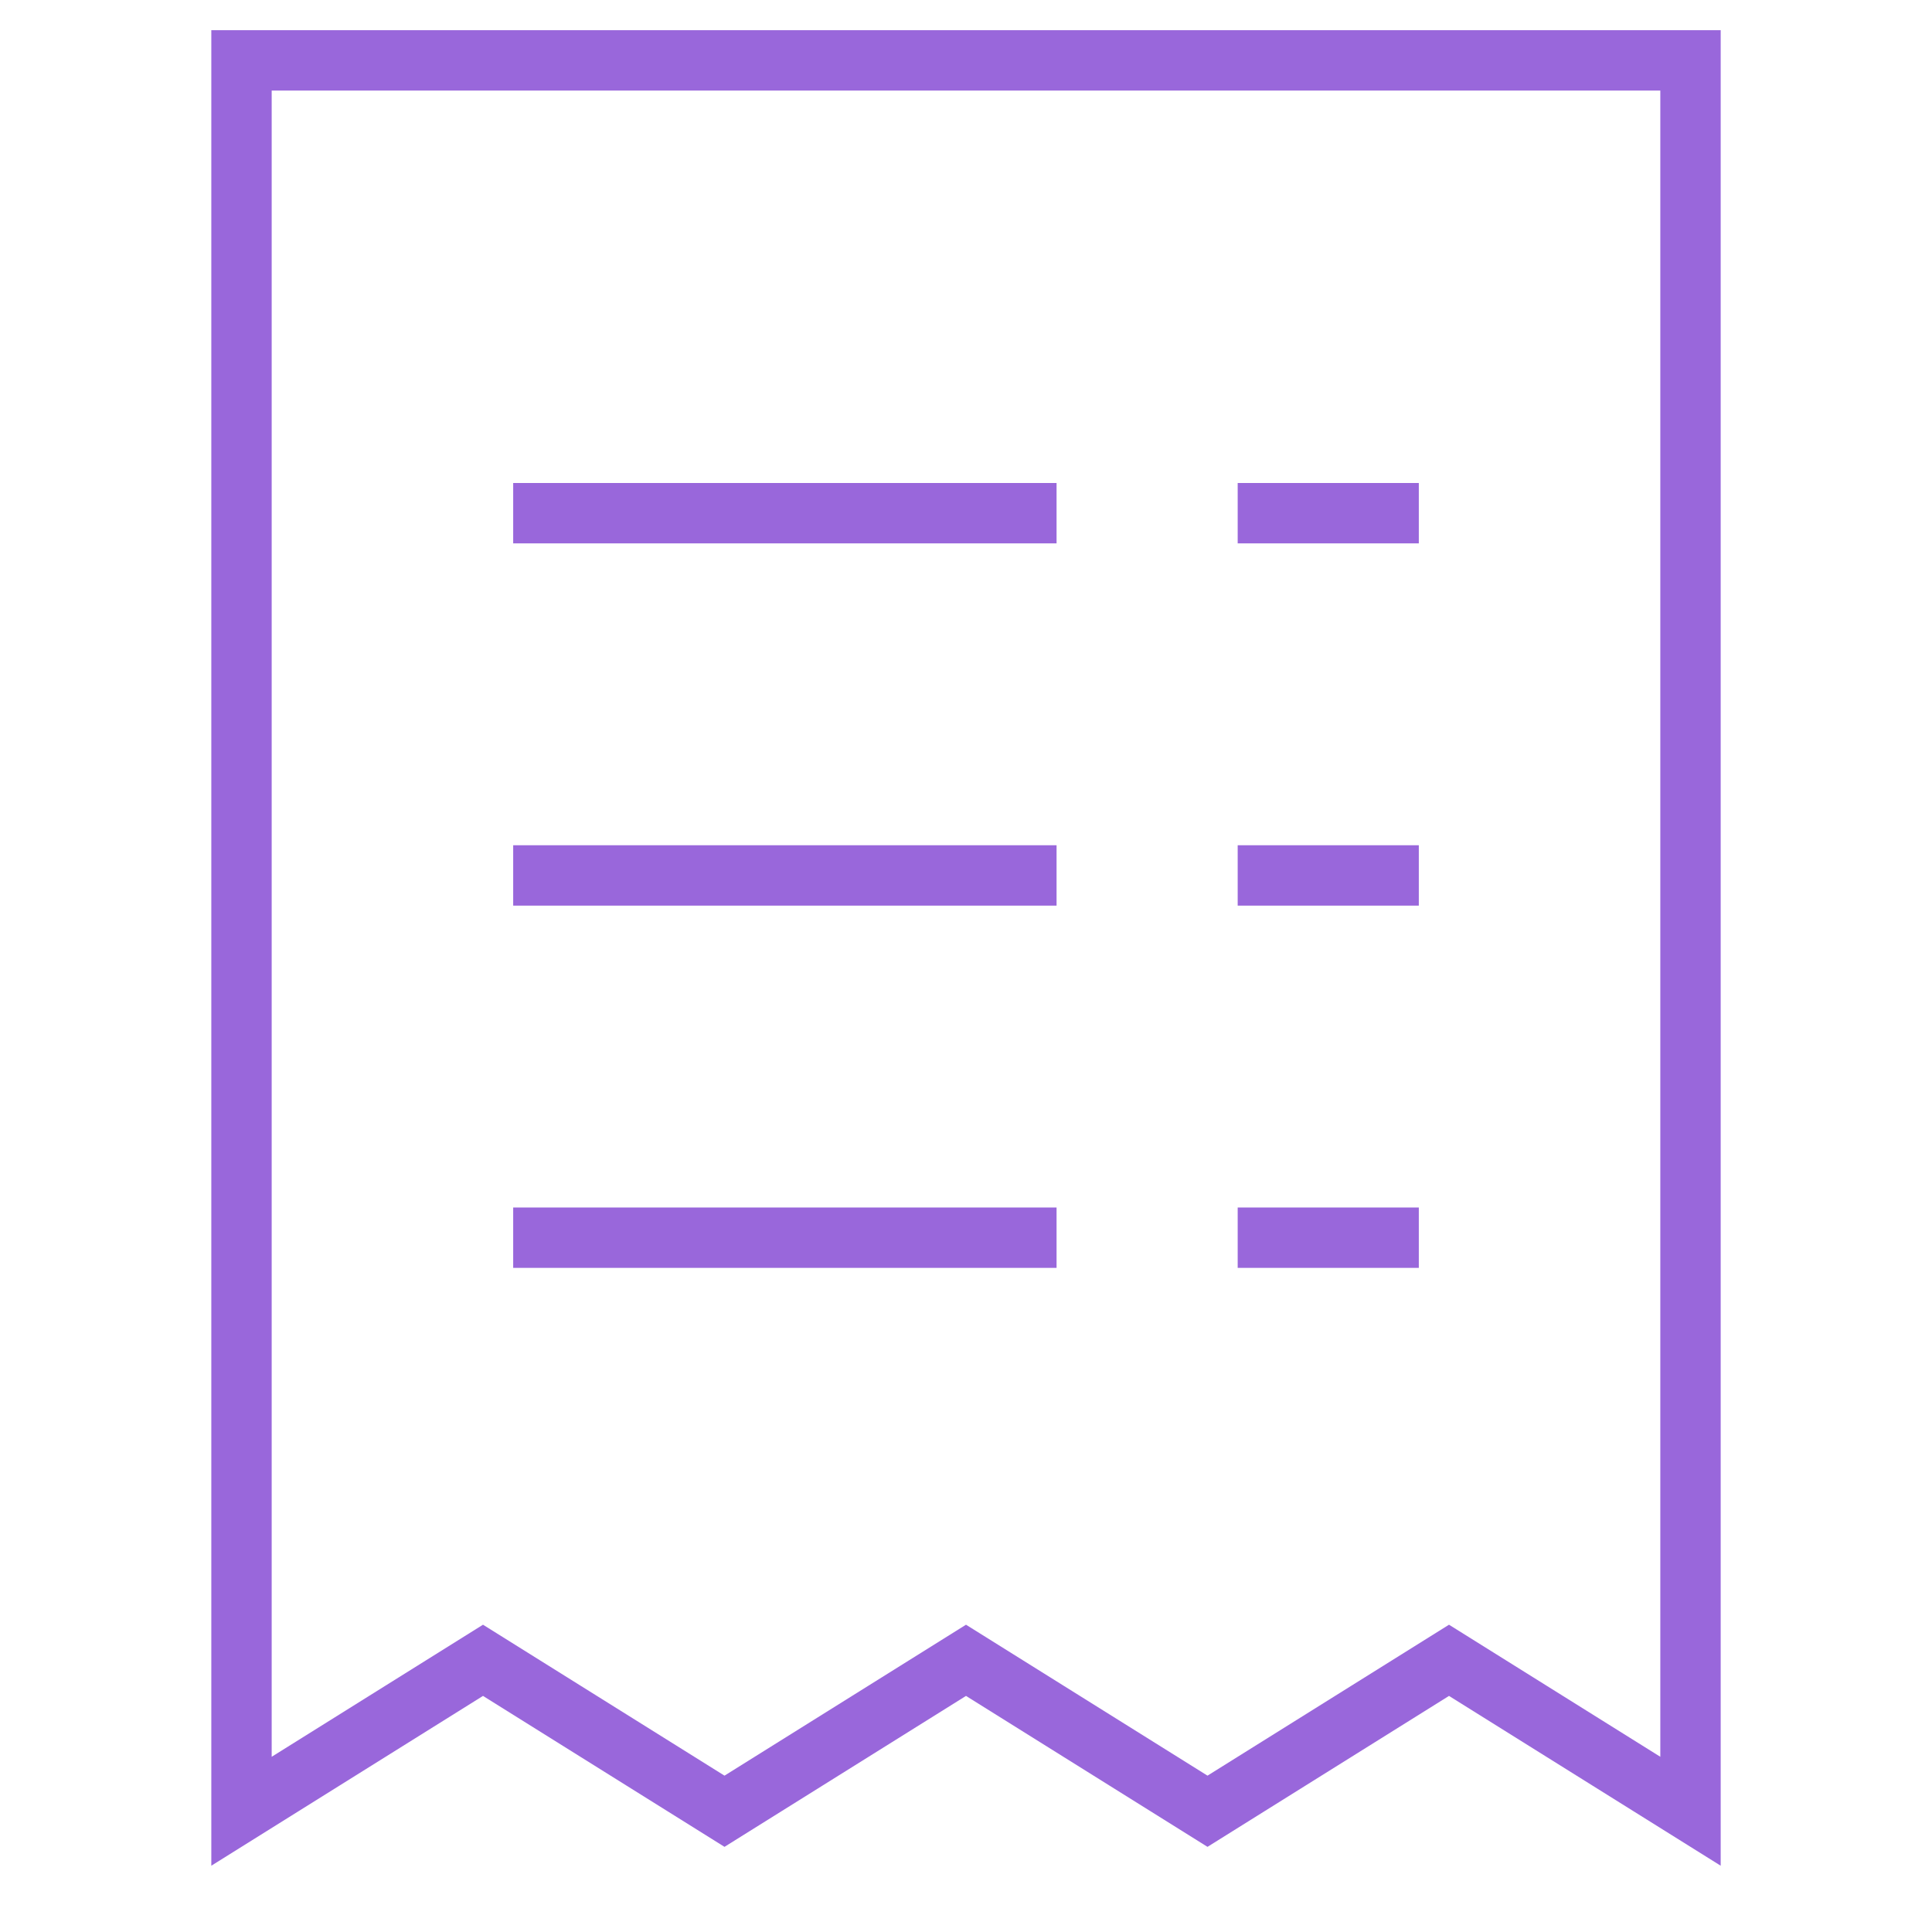
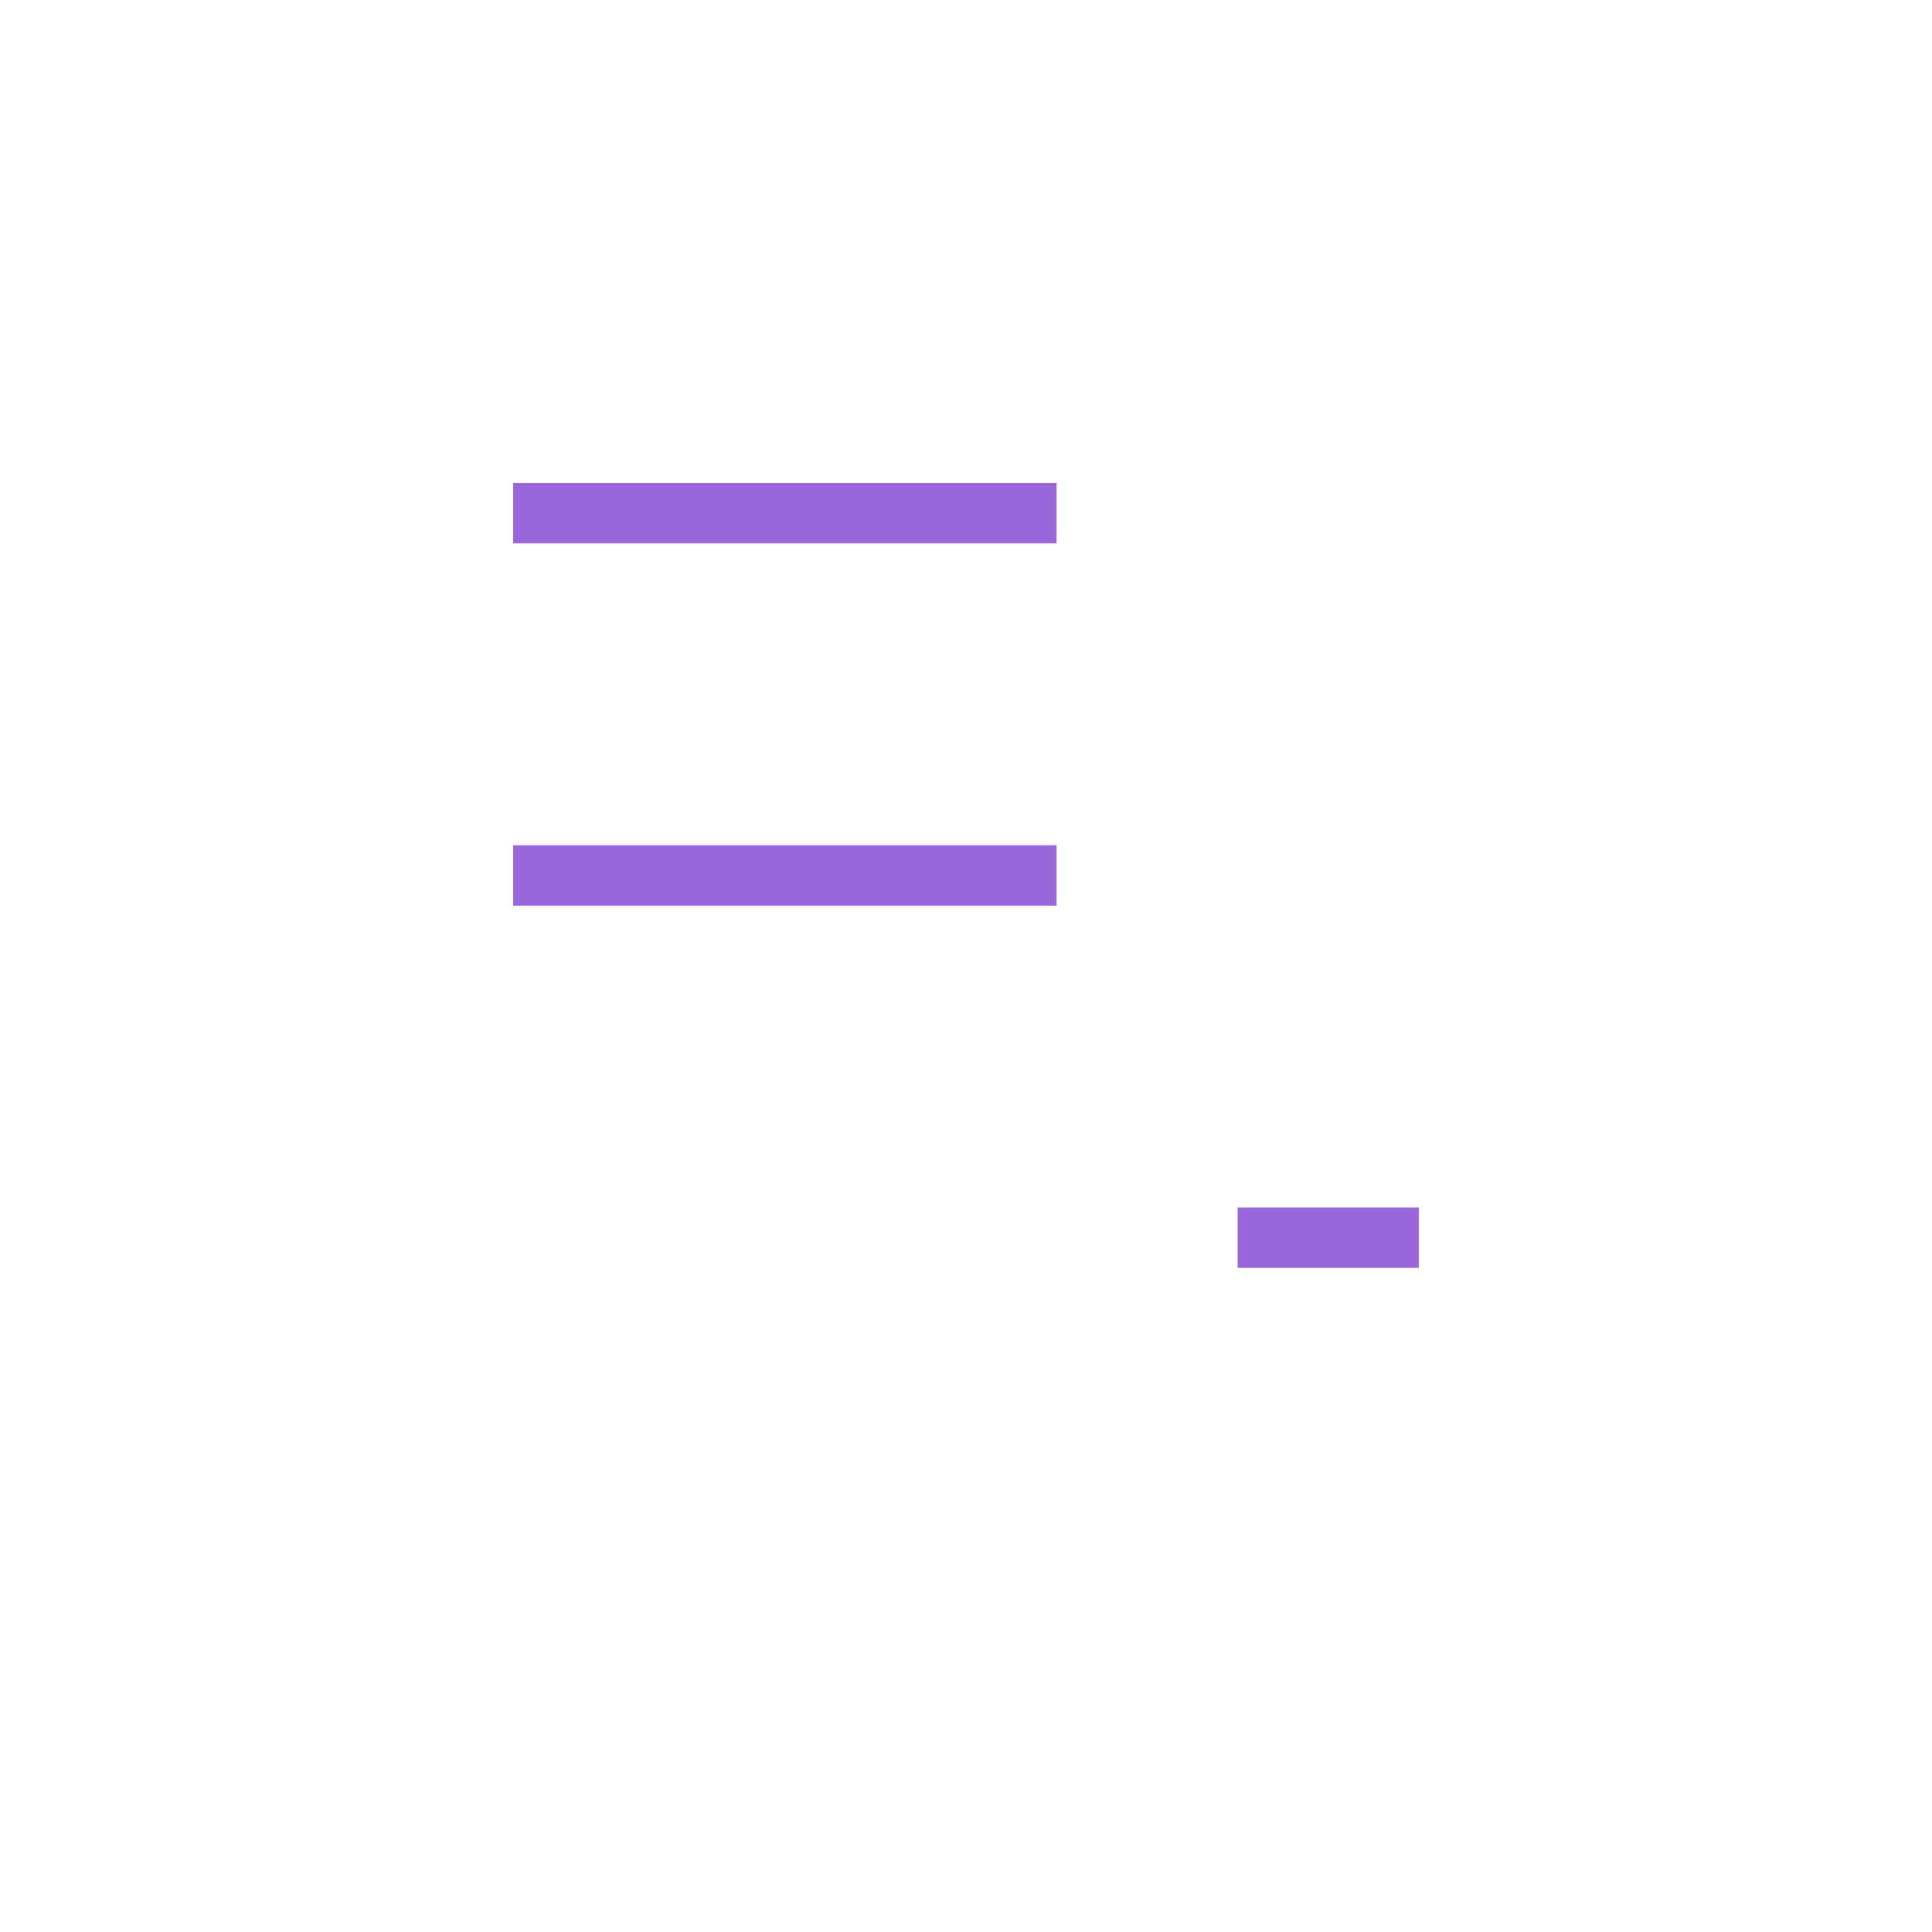
<svg xmlns="http://www.w3.org/2000/svg" height="64" width="64" viewBox="0 0 64 64">
  <title>receipt list 43</title>
  <g stroke-linecap="square" stroke-width="2" fill="none" stroke="#9967db" stroke-linejoin="miter" class="nc-icon-wrapper" stroke-miterlimit="10">
-     <polygon points="56,2 8,2 8,60 16,55 24,60 32,55 40,60 48,55 56,60 " />
    <line x1="18" y1="17" x2="34" y2="17" stroke="#9967db" />
    <line x1="18" y1="29" x2="34" y2="29" stroke="#9967db" />
-     <line x1="18" y1="41" x2="34" y2="41" stroke="#9967db" />
    <line x1="42" y1="41" x2="46" y2="41" stroke="#9967db" />
-     <line x1="42" y1="29" x2="46" y2="29" stroke="#9967db" />
-     <line x1="42" y1="17" x2="46" y2="17" stroke="#9967db" />
  </g>
</svg>